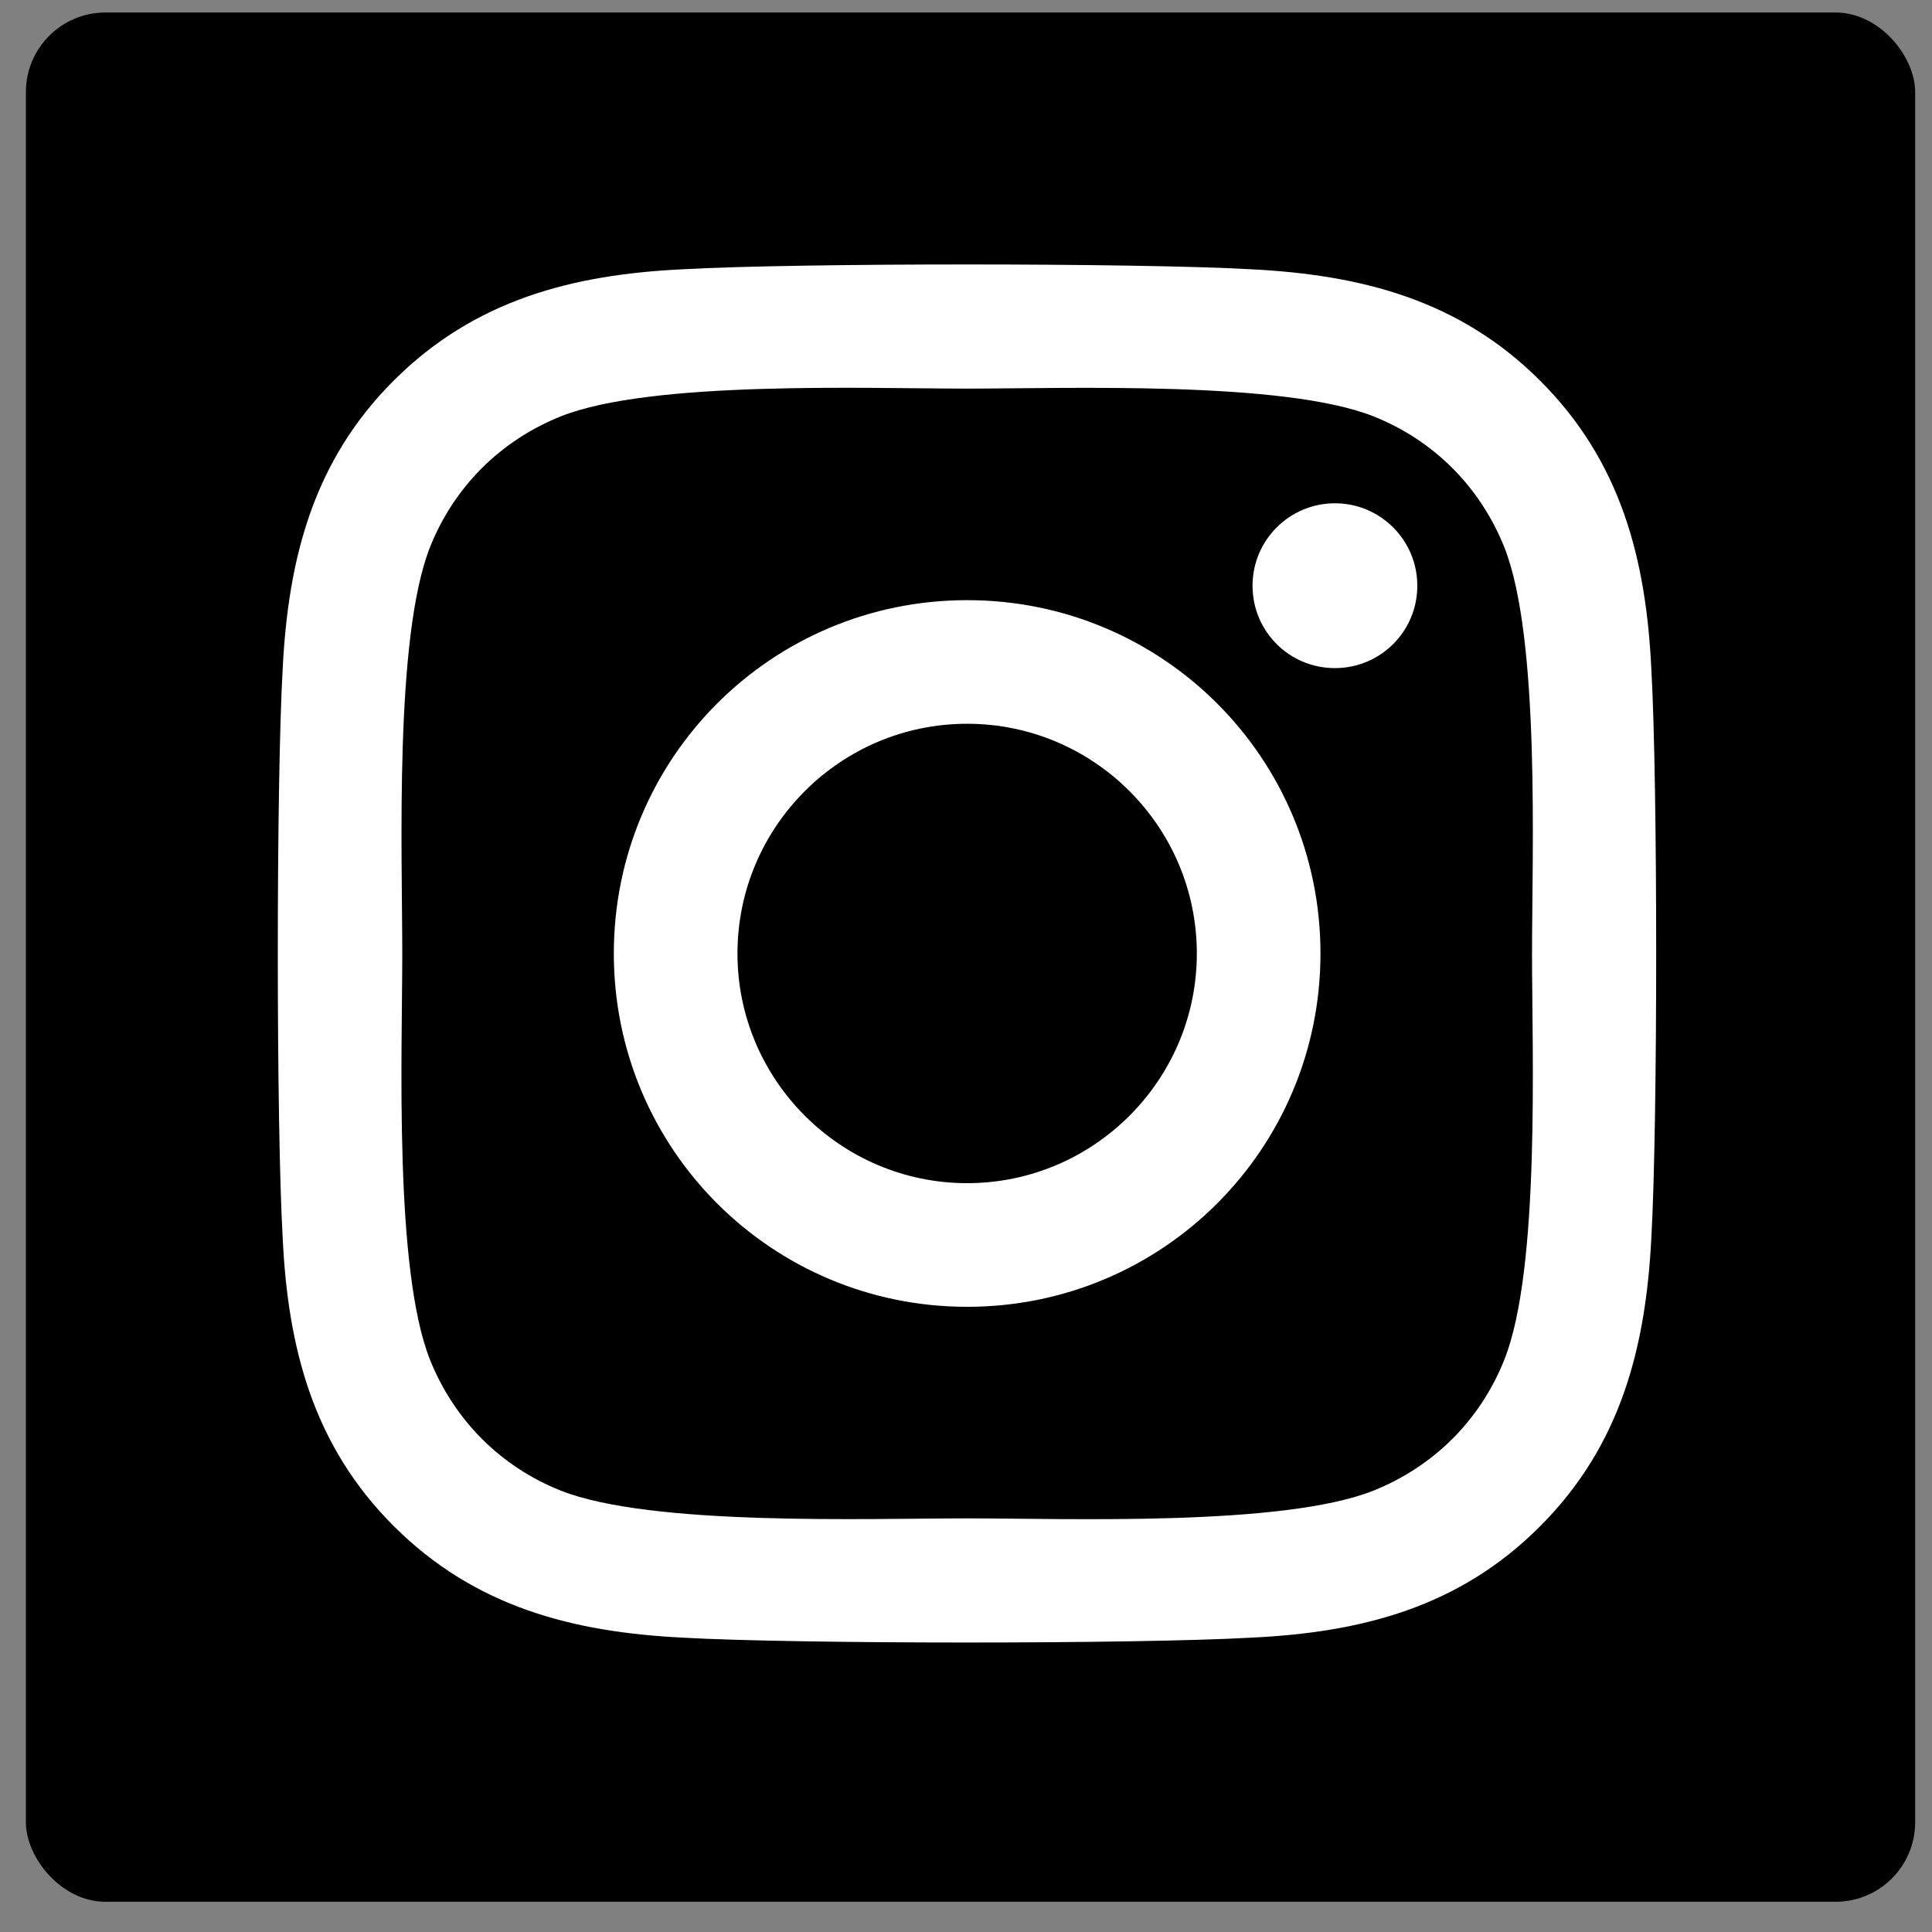
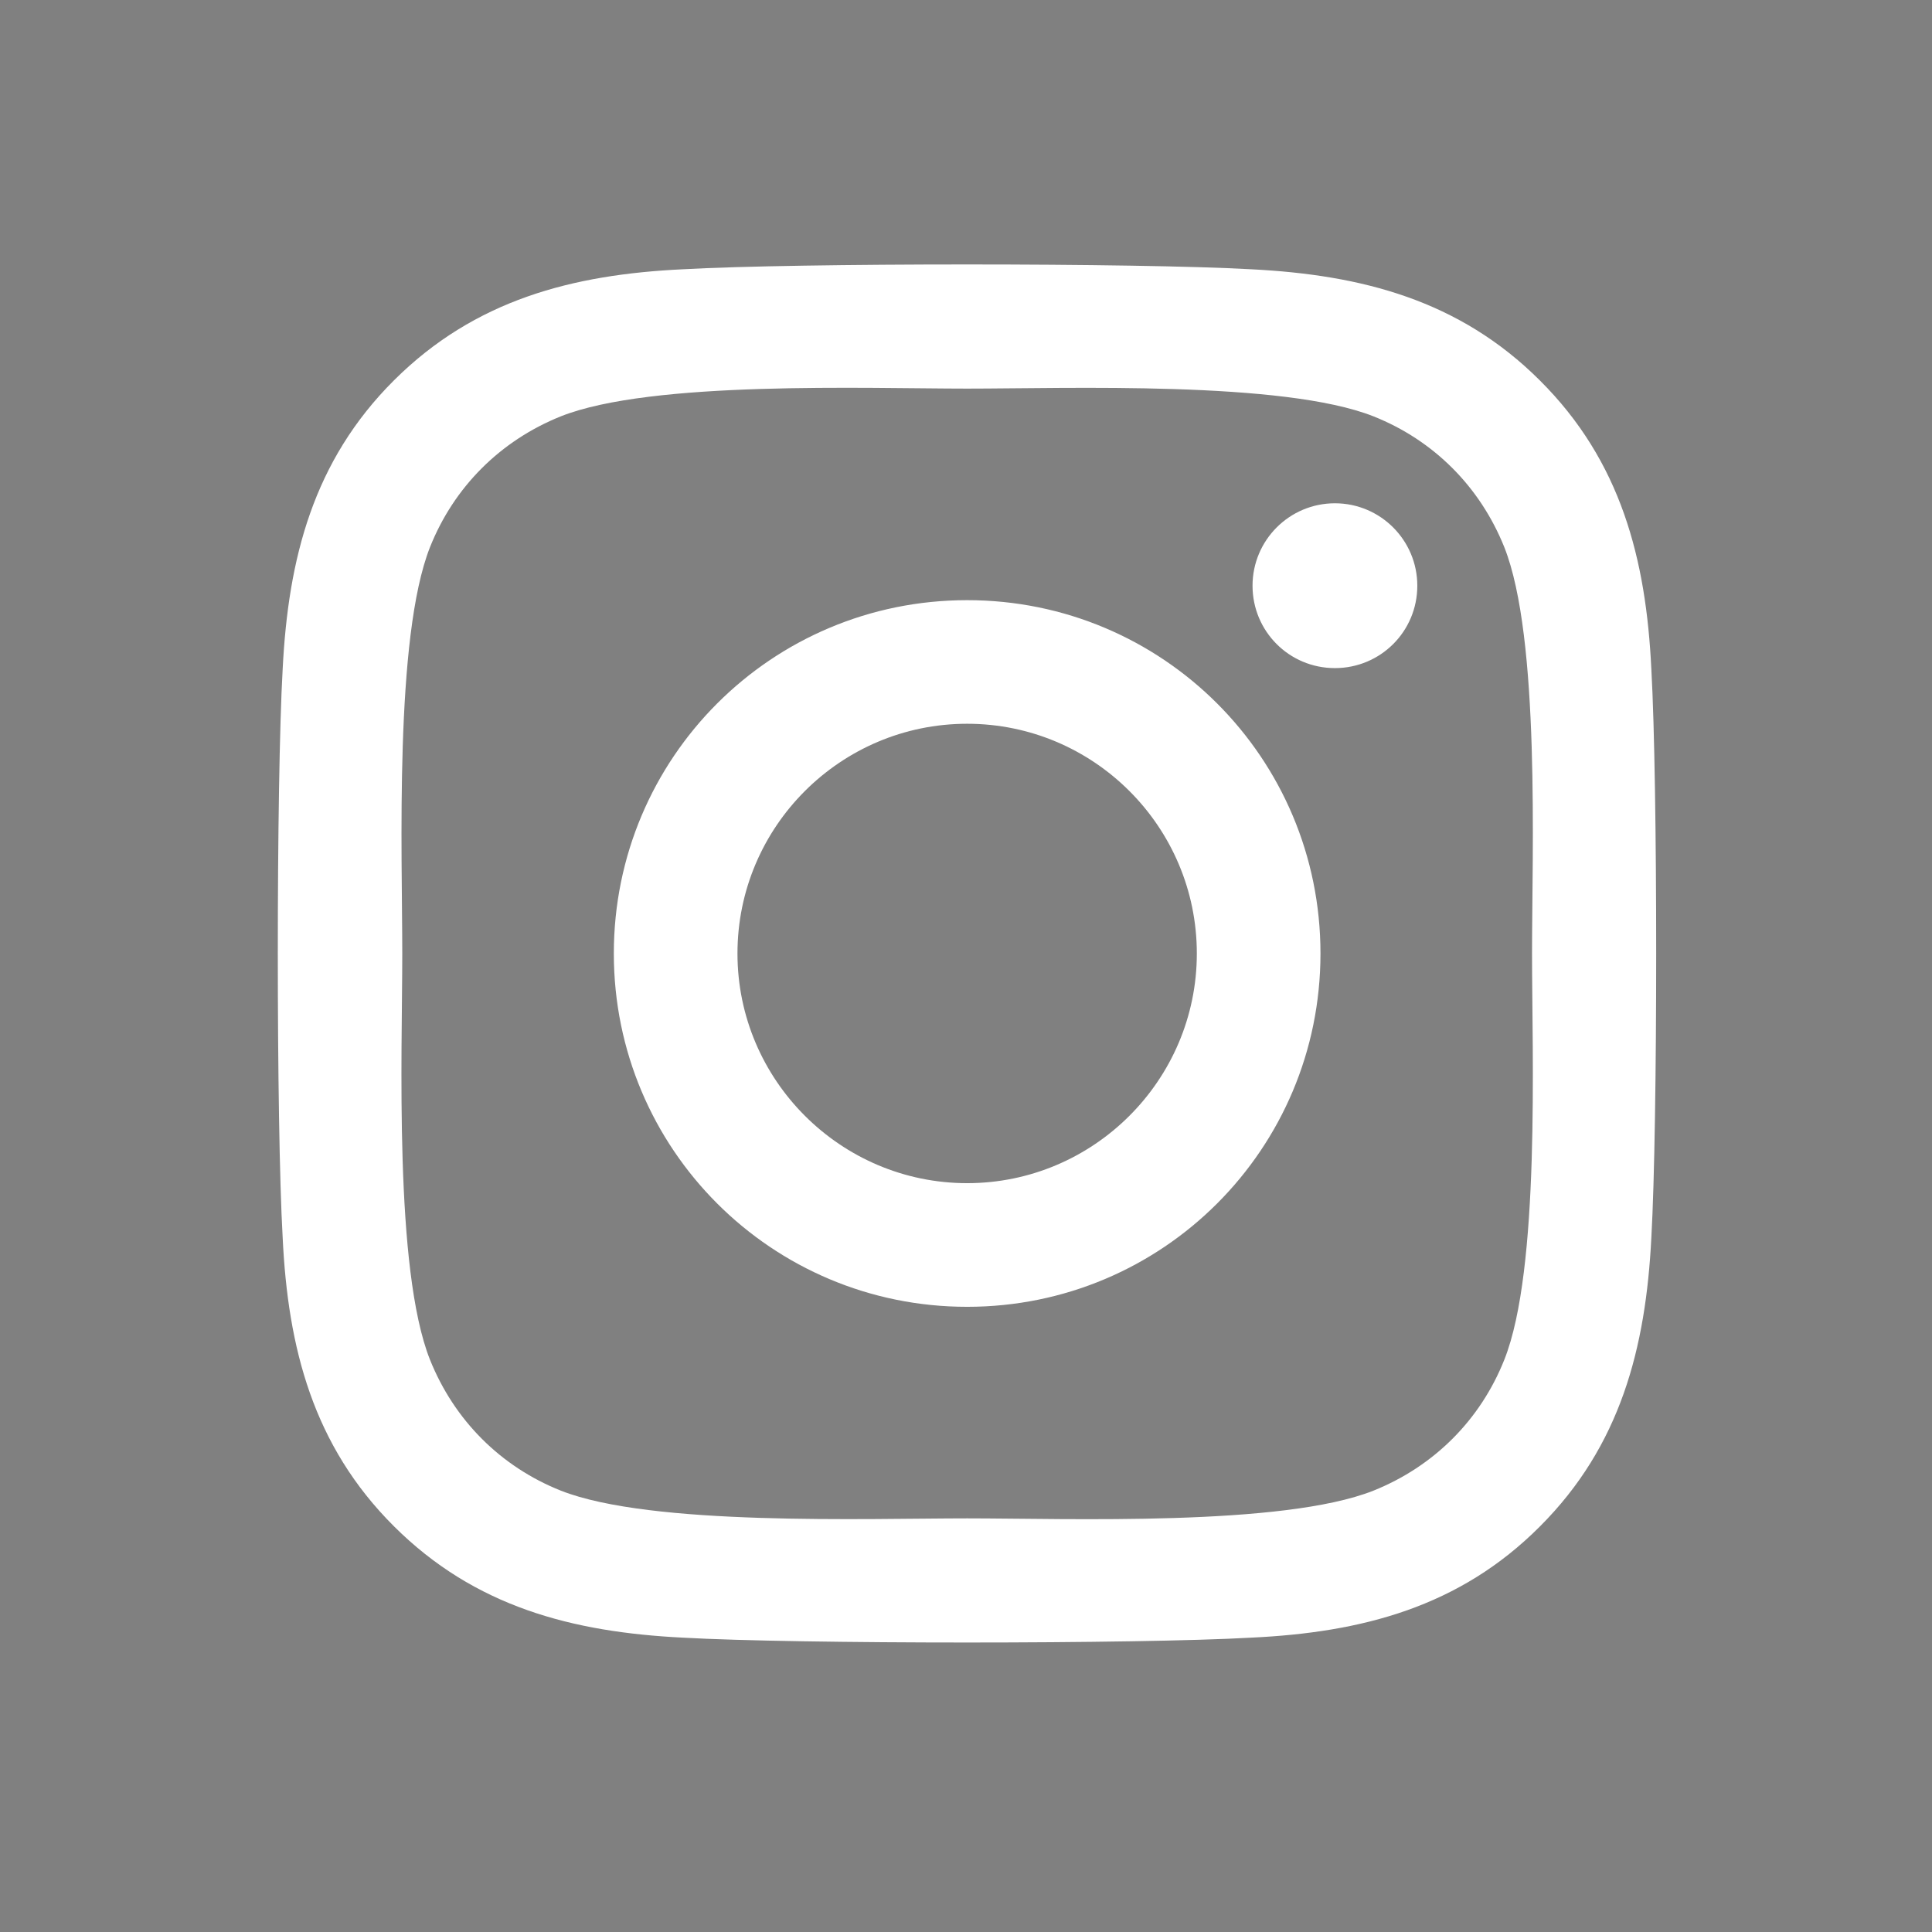
<svg xmlns="http://www.w3.org/2000/svg" width="42" height="42" viewBox="0 0 42 42" fill="none">
  <rect x="0" y="0" width="42" height="42" fill="#808080" stroke="none" />
-   <rect x="0.563" y="0.272" width="41.071" height="41.071" rx="1.729" fill="black" />
-   <path d="M21.025 13.047C16.774 13.047 13.344 16.476 13.344 20.728C13.344 24.979 16.774 28.409 21.025 28.409C25.276 28.409 28.706 24.979 28.706 20.728C28.706 16.476 25.276 13.047 21.025 13.047ZM21.025 25.721C18.278 25.721 16.032 23.482 16.032 20.728C16.032 17.974 18.271 15.734 21.025 15.734C23.779 15.734 26.018 17.974 26.018 20.728C26.018 23.482 23.773 25.721 21.025 25.721ZM30.811 12.733C30.811 13.729 30.009 14.524 29.02 14.524C28.024 14.524 27.229 13.722 27.229 12.733C27.229 11.744 28.031 10.941 29.02 10.941C30.009 10.941 30.811 11.744 30.811 12.733ZM35.899 14.551C35.785 12.151 35.237 10.026 33.479 8.274C31.727 6.523 29.602 5.975 27.202 5.854C24.728 5.714 17.315 5.714 14.842 5.854C12.448 5.968 10.323 6.516 8.565 8.268C6.807 10.019 6.265 12.145 6.145 14.544C6.004 17.018 6.004 24.431 6.145 26.904C6.258 29.304 6.807 31.43 8.565 33.181C10.323 34.933 12.442 35.481 14.842 35.601C17.315 35.742 24.728 35.742 27.202 35.601C29.602 35.488 31.727 34.94 33.479 33.181C35.23 31.43 35.778 29.304 35.899 26.904C36.039 24.431 36.039 17.024 35.899 14.551ZM32.703 29.558C32.182 30.869 31.172 31.878 29.856 32.406C27.884 33.188 23.204 33.008 21.025 33.008C18.846 33.008 14.16 33.181 12.194 32.406C10.884 31.885 9.875 30.875 9.347 29.558C8.565 27.586 8.745 22.907 8.745 20.728C8.745 18.549 8.571 13.863 9.347 11.897C9.868 10.587 10.878 9.578 12.194 9.05C14.166 8.268 18.846 8.448 21.025 8.448C23.204 8.448 27.89 8.274 29.856 9.05C31.166 9.571 32.175 10.58 32.703 11.897C33.485 13.869 33.305 18.549 33.305 20.728C33.305 22.907 33.485 27.593 32.703 29.558Z" fill="white" />
+   <path d="M21.025 13.047C16.774 13.047 13.344 16.476 13.344 20.728C13.344 24.979 16.774 28.409 21.025 28.409C25.276 28.409 28.706 24.979 28.706 20.728C28.706 16.476 25.276 13.047 21.025 13.047ZM21.025 25.721C18.278 25.721 16.032 23.482 16.032 20.728C16.032 17.974 18.271 15.734 21.025 15.734C23.779 15.734 26.018 17.974 26.018 20.728C26.018 23.482 23.773 25.721 21.025 25.721M30.811 12.733C30.811 13.729 30.009 14.524 29.02 14.524C28.024 14.524 27.229 13.722 27.229 12.733C27.229 11.744 28.031 10.941 29.02 10.941C30.009 10.941 30.811 11.744 30.811 12.733ZM35.899 14.551C35.785 12.151 35.237 10.026 33.479 8.274C31.727 6.523 29.602 5.975 27.202 5.854C24.728 5.714 17.315 5.714 14.842 5.854C12.448 5.968 10.323 6.516 8.565 8.268C6.807 10.019 6.265 12.145 6.145 14.544C6.004 17.018 6.004 24.431 6.145 26.904C6.258 29.304 6.807 31.43 8.565 33.181C10.323 34.933 12.442 35.481 14.842 35.601C17.315 35.742 24.728 35.742 27.202 35.601C29.602 35.488 31.727 34.94 33.479 33.181C35.23 31.43 35.778 29.304 35.899 26.904C36.039 24.431 36.039 17.024 35.899 14.551ZM32.703 29.558C32.182 30.869 31.172 31.878 29.856 32.406C27.884 33.188 23.204 33.008 21.025 33.008C18.846 33.008 14.16 33.181 12.194 32.406C10.884 31.885 9.875 30.875 9.347 29.558C8.565 27.586 8.745 22.907 8.745 20.728C8.745 18.549 8.571 13.863 9.347 11.897C9.868 10.587 10.878 9.578 12.194 9.05C14.166 8.268 18.846 8.448 21.025 8.448C23.204 8.448 27.89 8.274 29.856 9.05C31.166 9.571 32.175 10.58 32.703 11.897C33.485 13.869 33.305 18.549 33.305 20.728C33.305 22.907 33.485 27.593 32.703 29.558Z" fill="white" />
</svg>